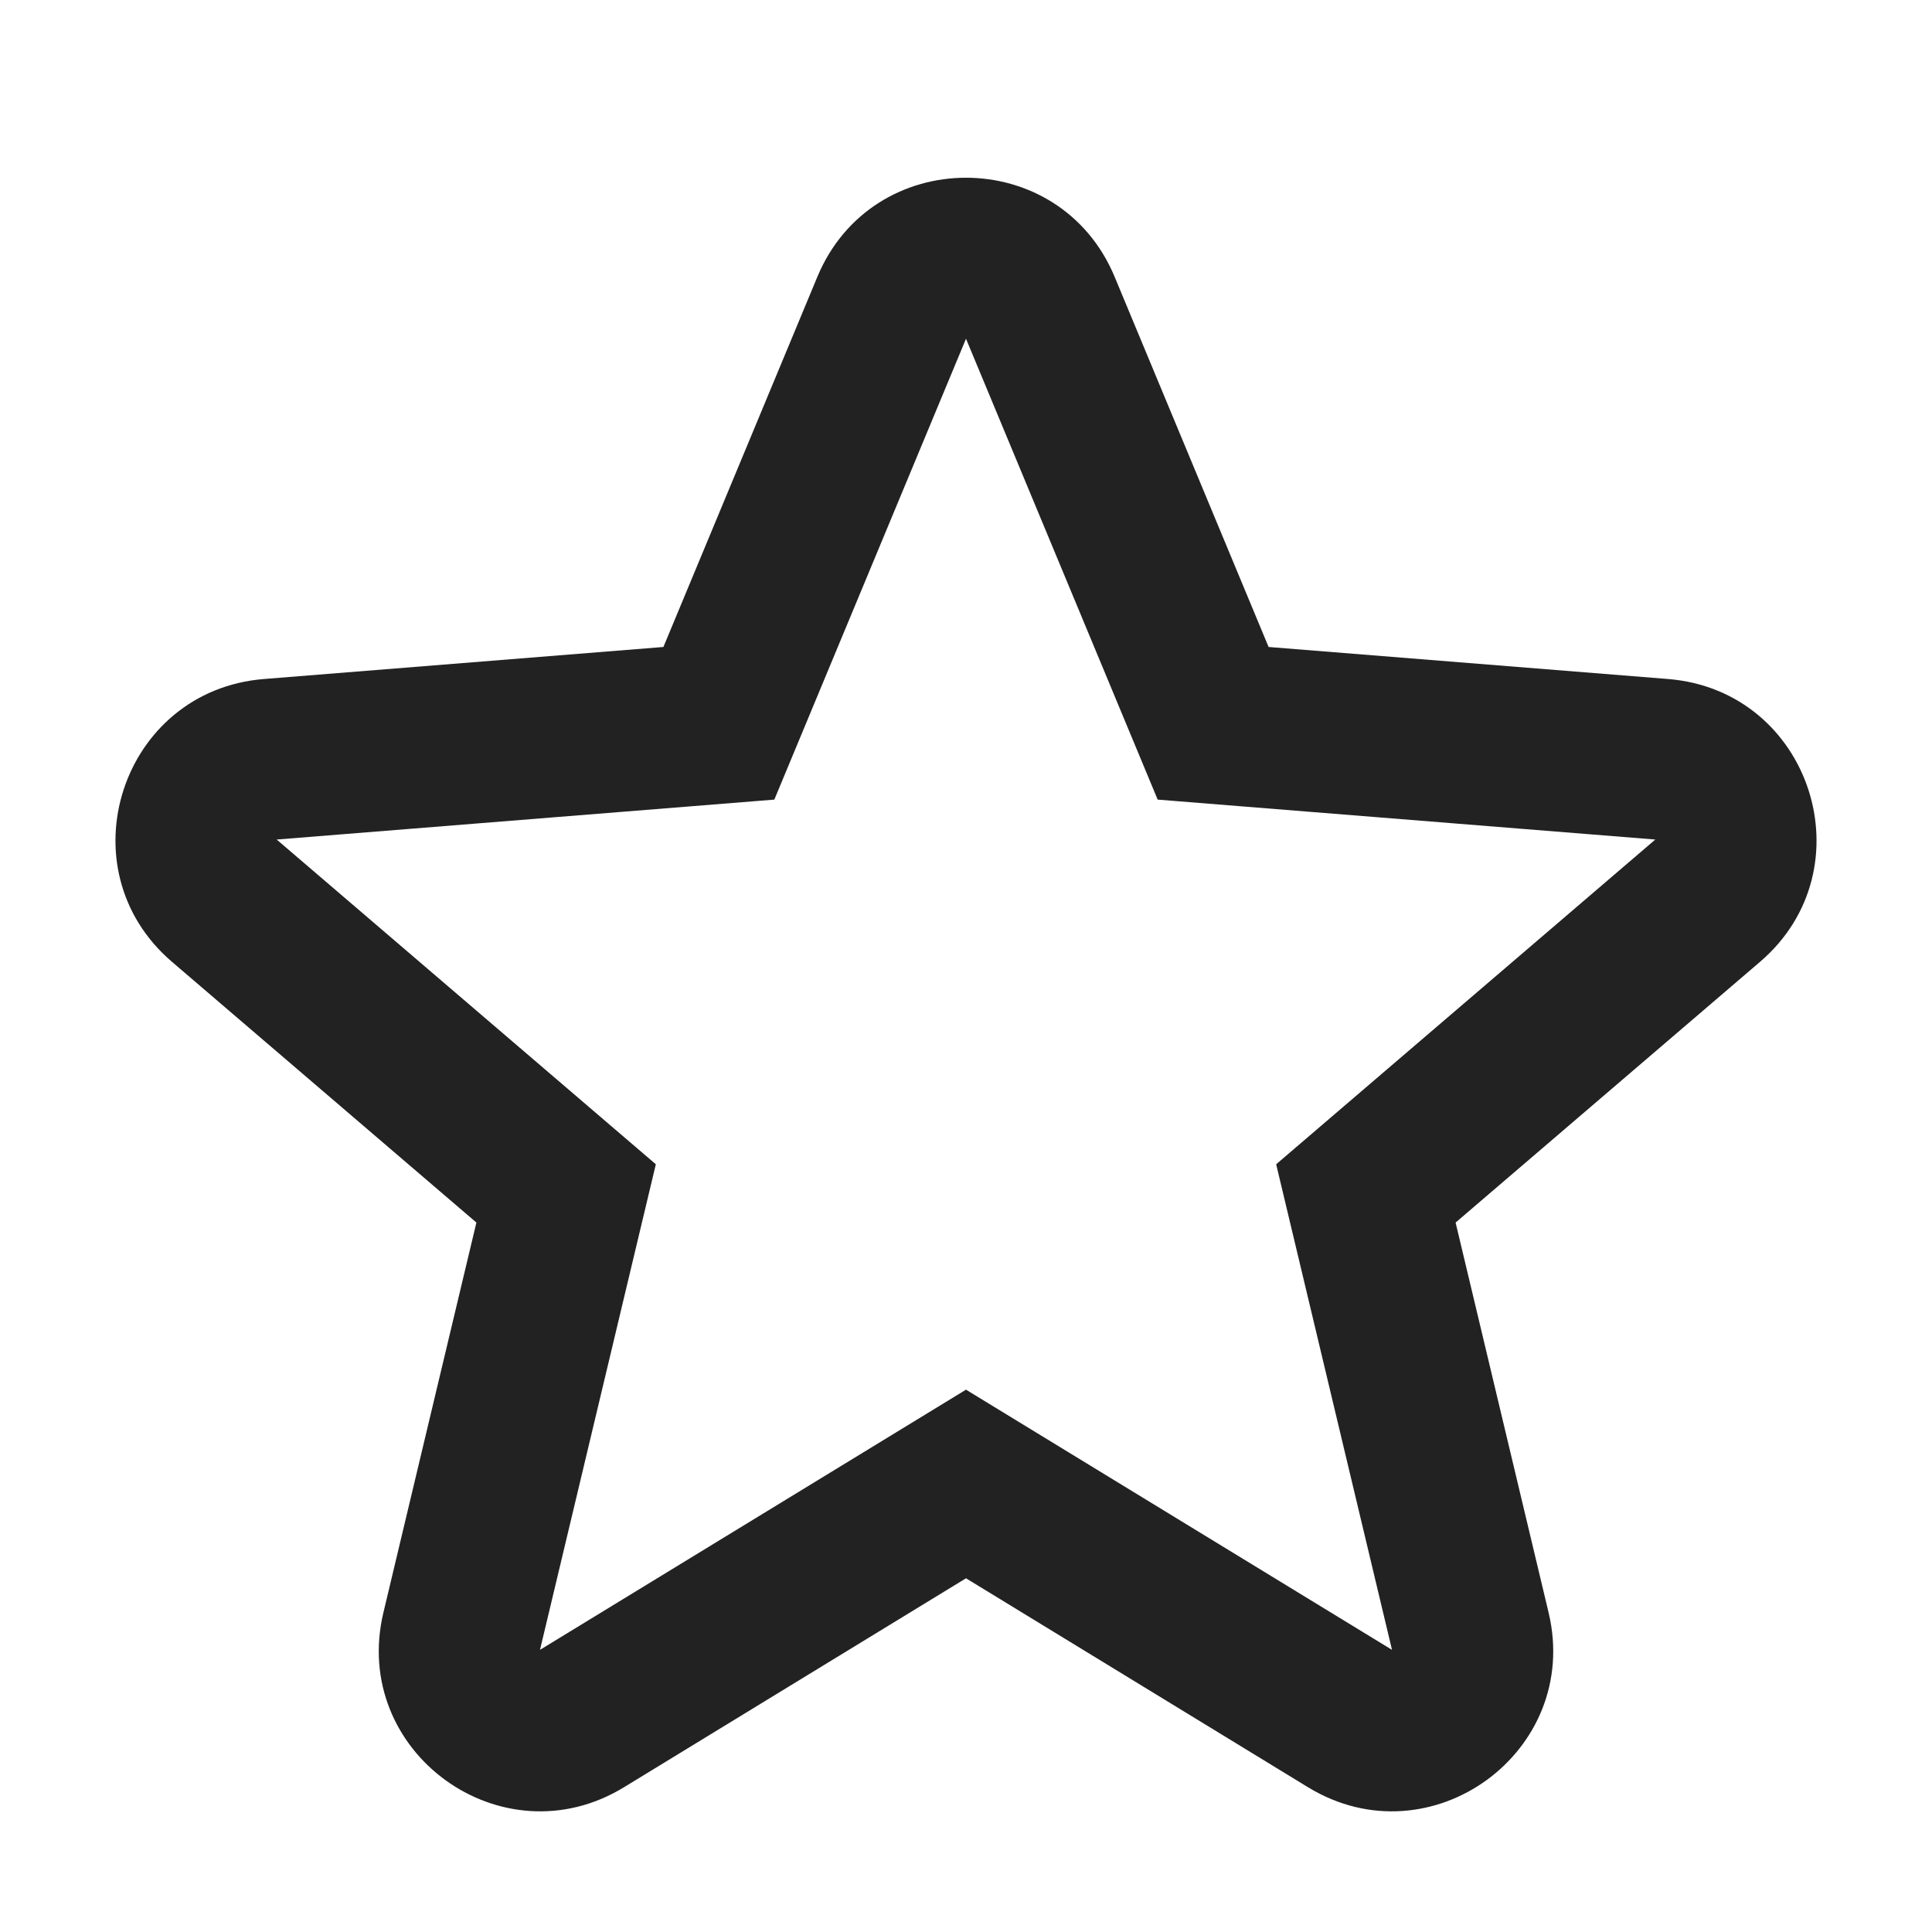
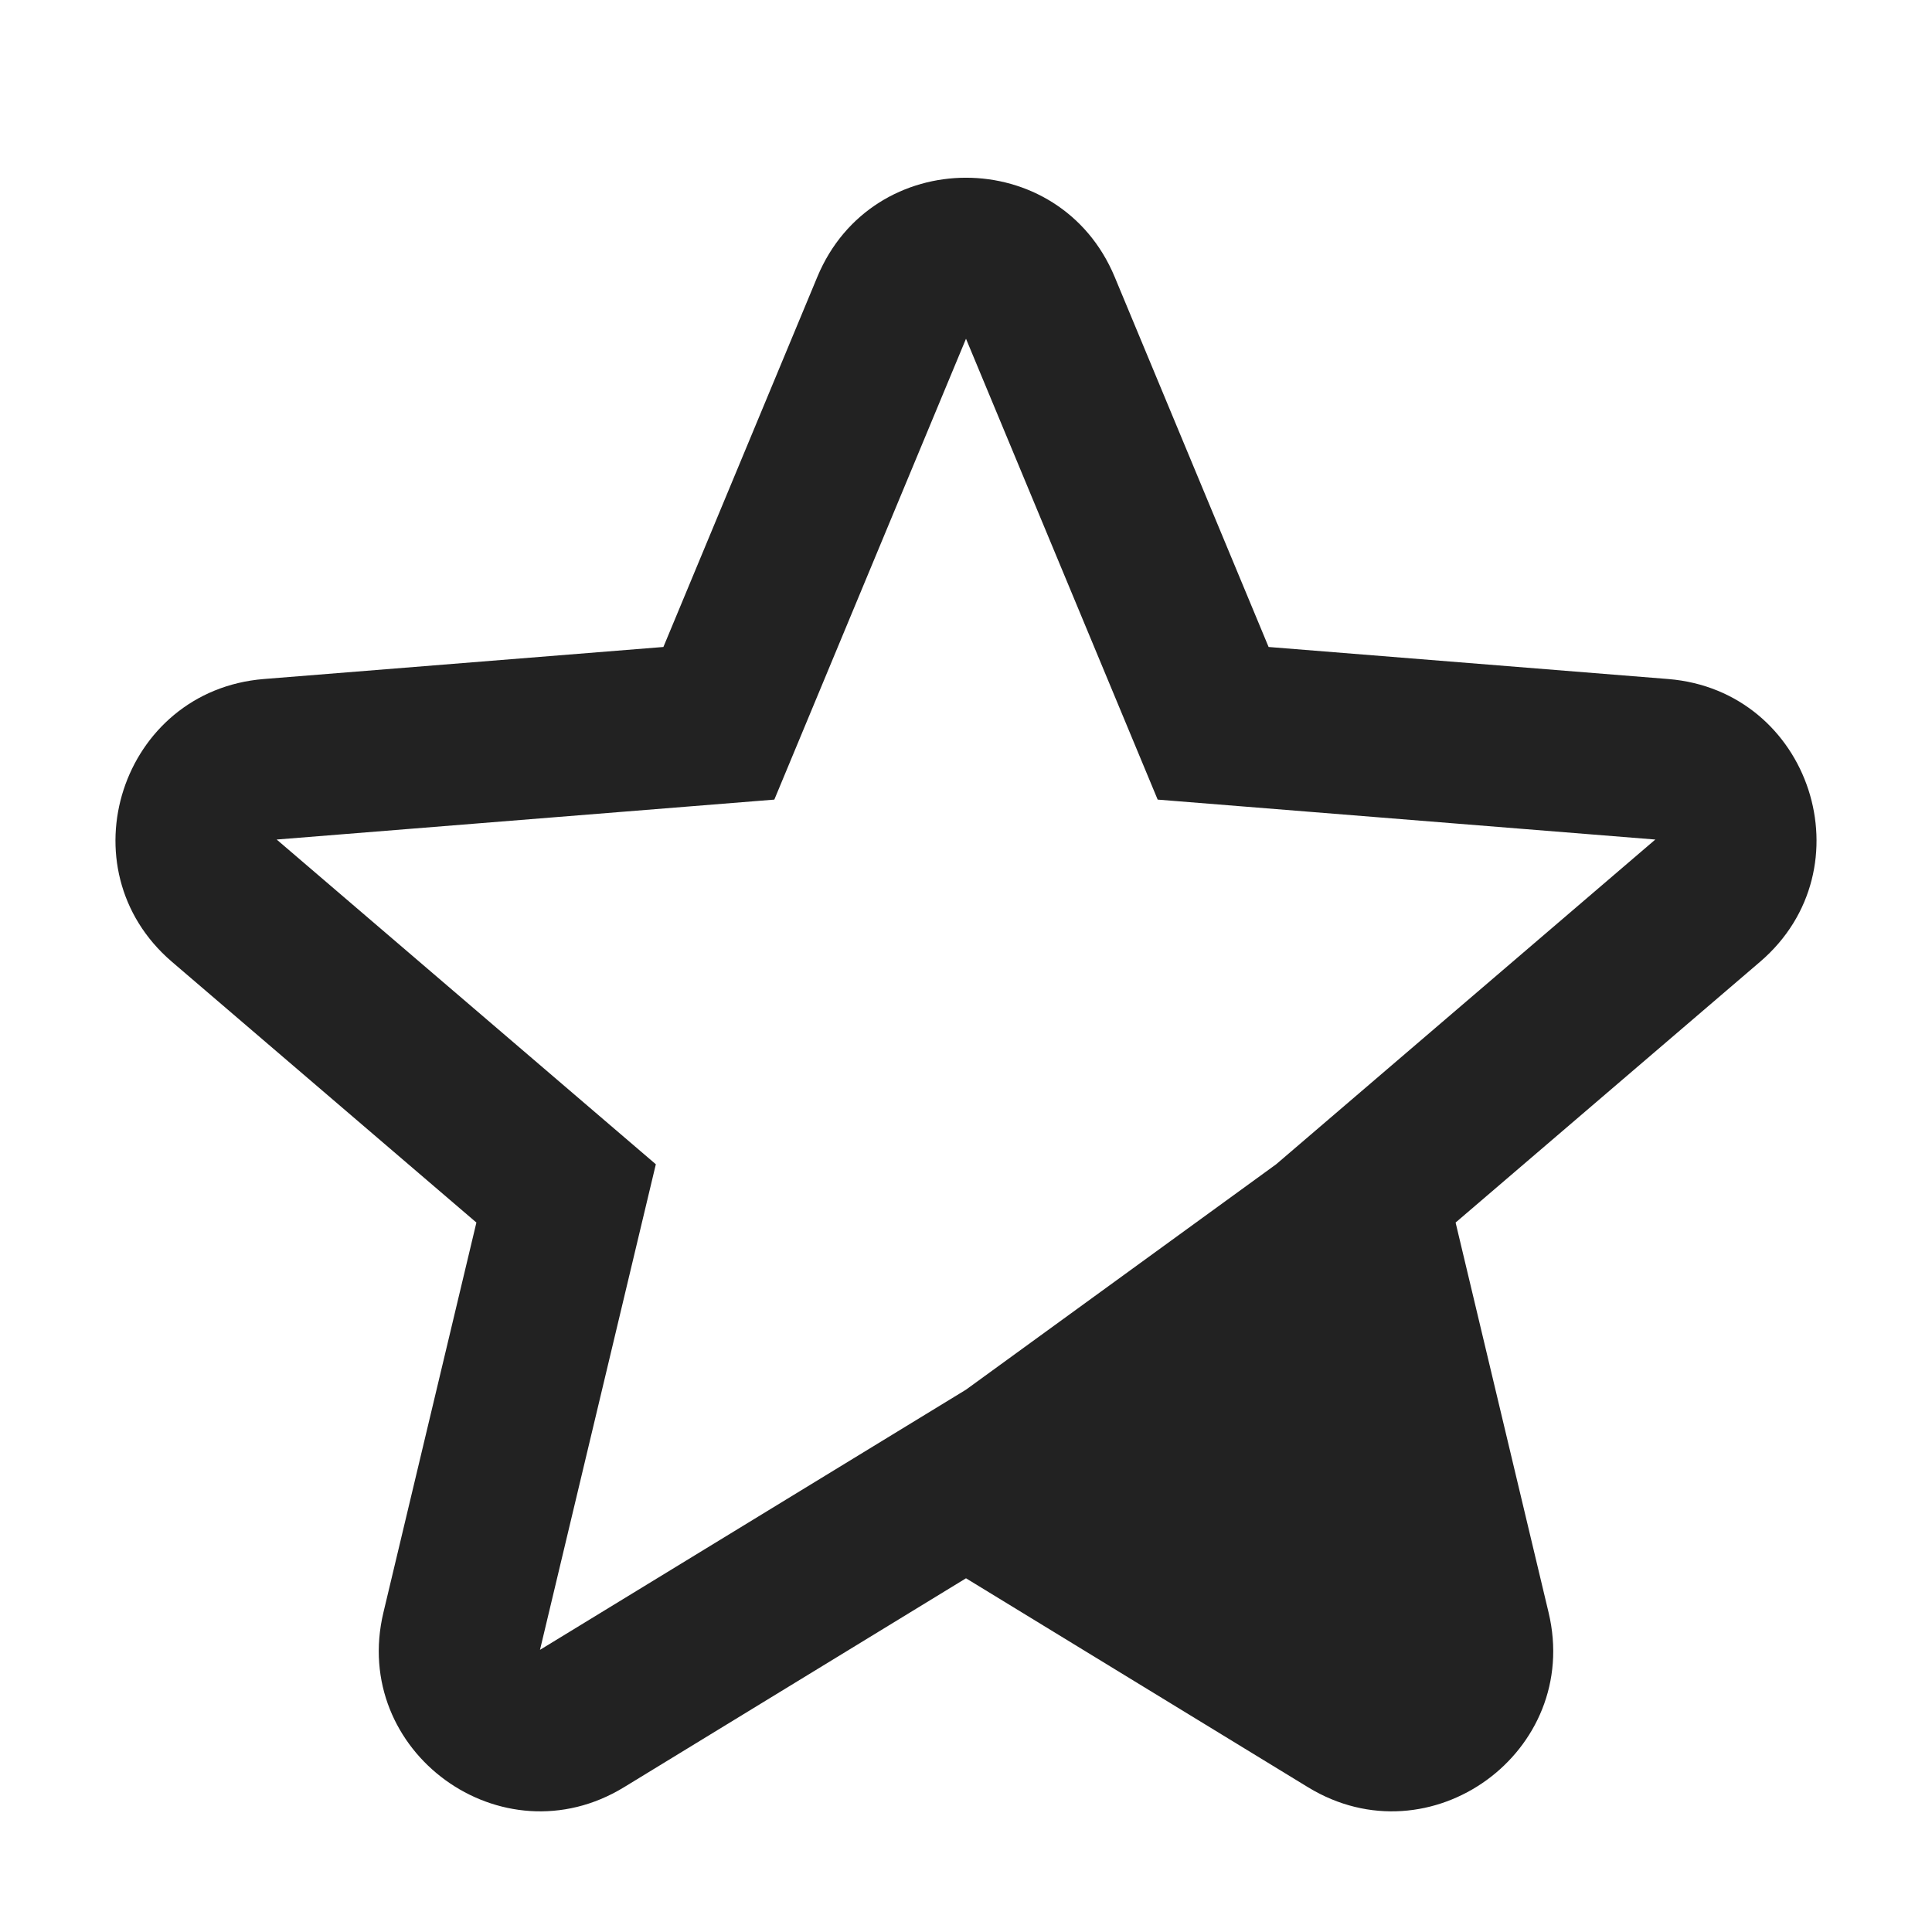
<svg xmlns="http://www.w3.org/2000/svg" width="24" height="24" viewBox="0 0 24 24" fill="none">
-   <path fill-rule="evenodd" clip-rule="evenodd" d="M14.381 9.933L12 4.208L9.619 9.933L3.437 10.429L8.147 14.463L6.708 20.495L12 17.263L17.292 20.495L15.853 14.463L20.563 10.429L14.381 9.933ZM8.241 8.037L3.278 8.435C1.504 8.578 0.785 10.791 2.136 11.948L5.918 15.187L4.763 20.031C4.35 21.761 6.232 23.129 7.751 22.202L12 19.606L16.249 22.202C17.768 23.129 19.65 21.761 19.237 20.031L18.082 15.187L21.864 11.948C23.215 10.791 22.496 8.578 20.722 8.435L15.759 8.037L13.847 3.44C13.163 1.797 10.836 1.797 10.153 3.44L8.241 8.037Z" fill="#222222" />
+   <path fill-rule="evenodd" clip-rule="evenodd" d="M14.381 9.933L12 4.208L9.619 9.933L3.437 10.429L8.147 14.463L6.708 20.495L12 17.263L15.853 14.463L20.563 10.429L14.381 9.933ZM8.241 8.037L3.278 8.435C1.504 8.578 0.785 10.791 2.136 11.948L5.918 15.187L4.763 20.031C4.35 21.761 6.232 23.129 7.751 22.202L12 19.606L16.249 22.202C17.768 23.129 19.65 21.761 19.237 20.031L18.082 15.187L21.864 11.948C23.215 10.791 22.496 8.578 20.722 8.435L15.759 8.037L13.847 3.44C13.163 1.797 10.836 1.797 10.153 3.44L8.241 8.037Z" fill="#222222" />
</svg>